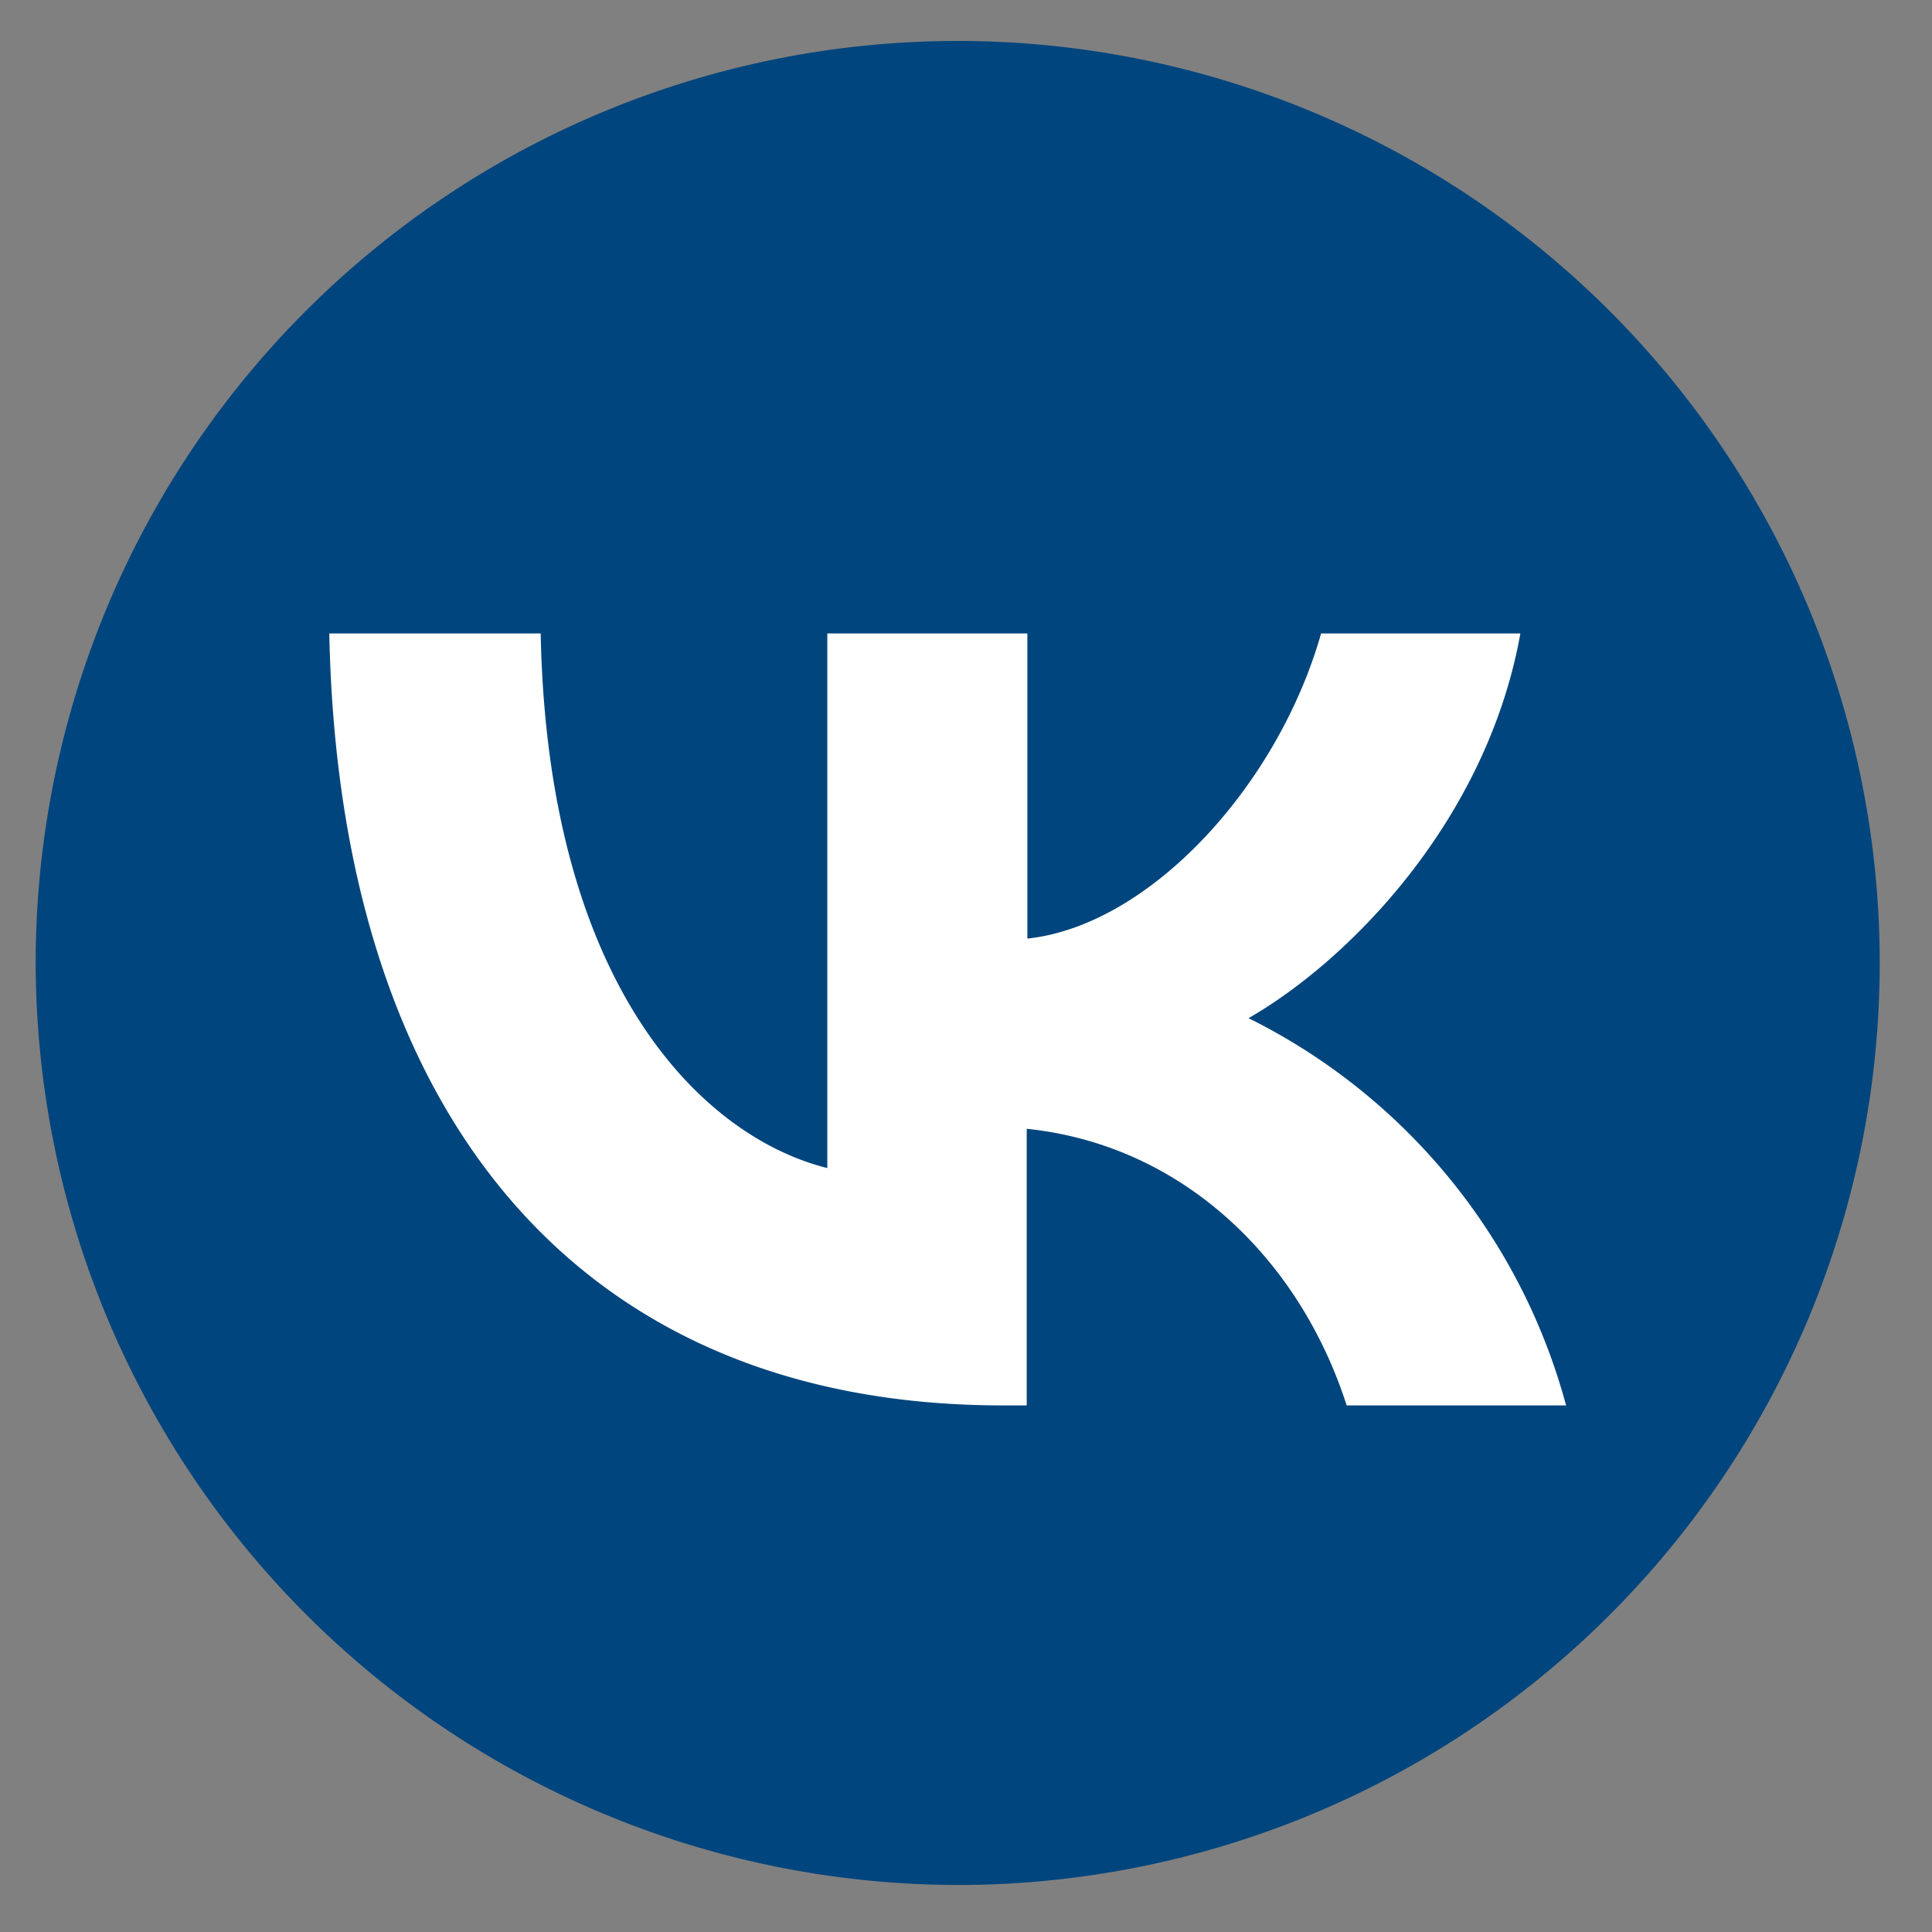
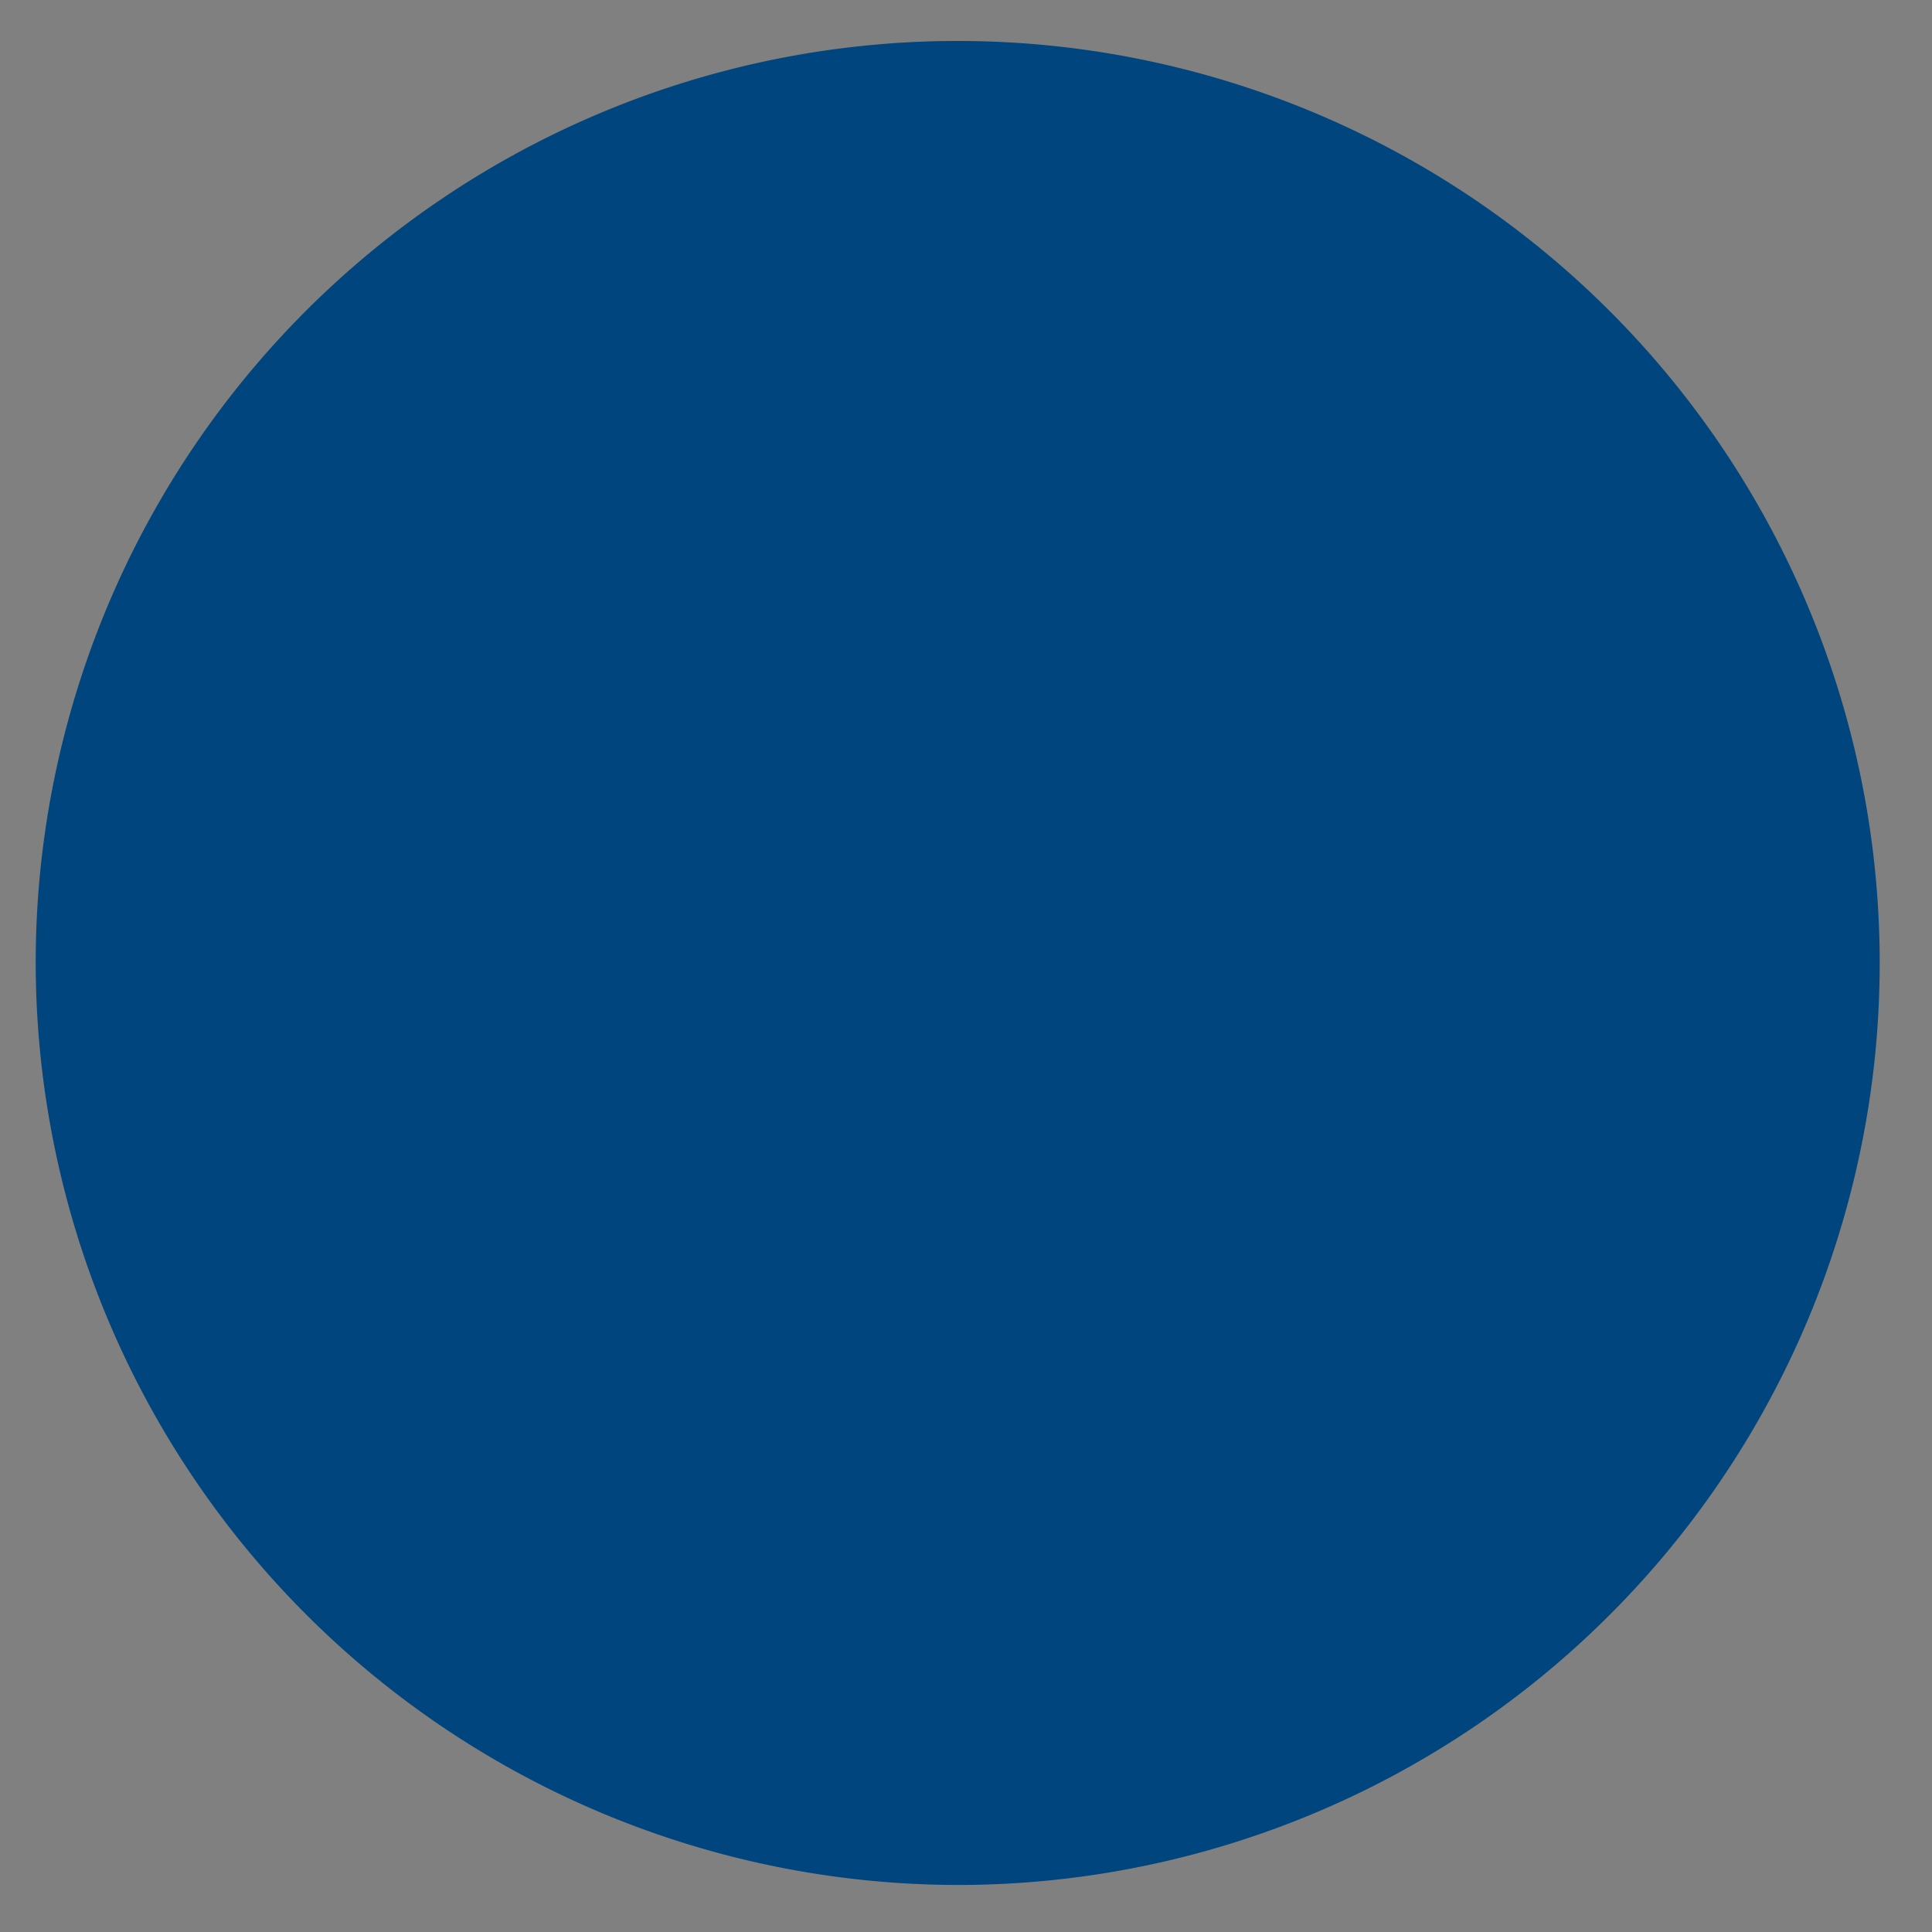
<svg xmlns="http://www.w3.org/2000/svg" id="Слой_1" data-name="Слой 1" viewBox="0 0 146.68 146.68">
  <rect x="0" y="0" width="146.68" height="146.68" fill="#808080" stroke="none" />
  <defs>
    <style>.cls-1{fill:#00457d;}.cls-2{fill:#fff;}</style>
  </defs>
  <title>пиктограммы для html</title>
  <path class="cls-1" d="M2.71,73.11a70,70,0,1,1,70,70A70.11,70.11,0,0,1,2.71,73.11Z" />
-   <path class="cls-2" d="M76.13,106.7C44,106.7,25.73,84.7,25,48.09H41.05C41.58,75,53.43,86.34,62.81,88.68V48.09H78V71.26c9.27-1,19-11.56,22.3-23.17h15.13C112.86,62.4,102.3,73,94.79,77.3a46.29,46.29,0,0,1,24.11,29.4H102.24c-3.58-11.15-12.5-19.78-24.29-21v21Z" />
</svg>